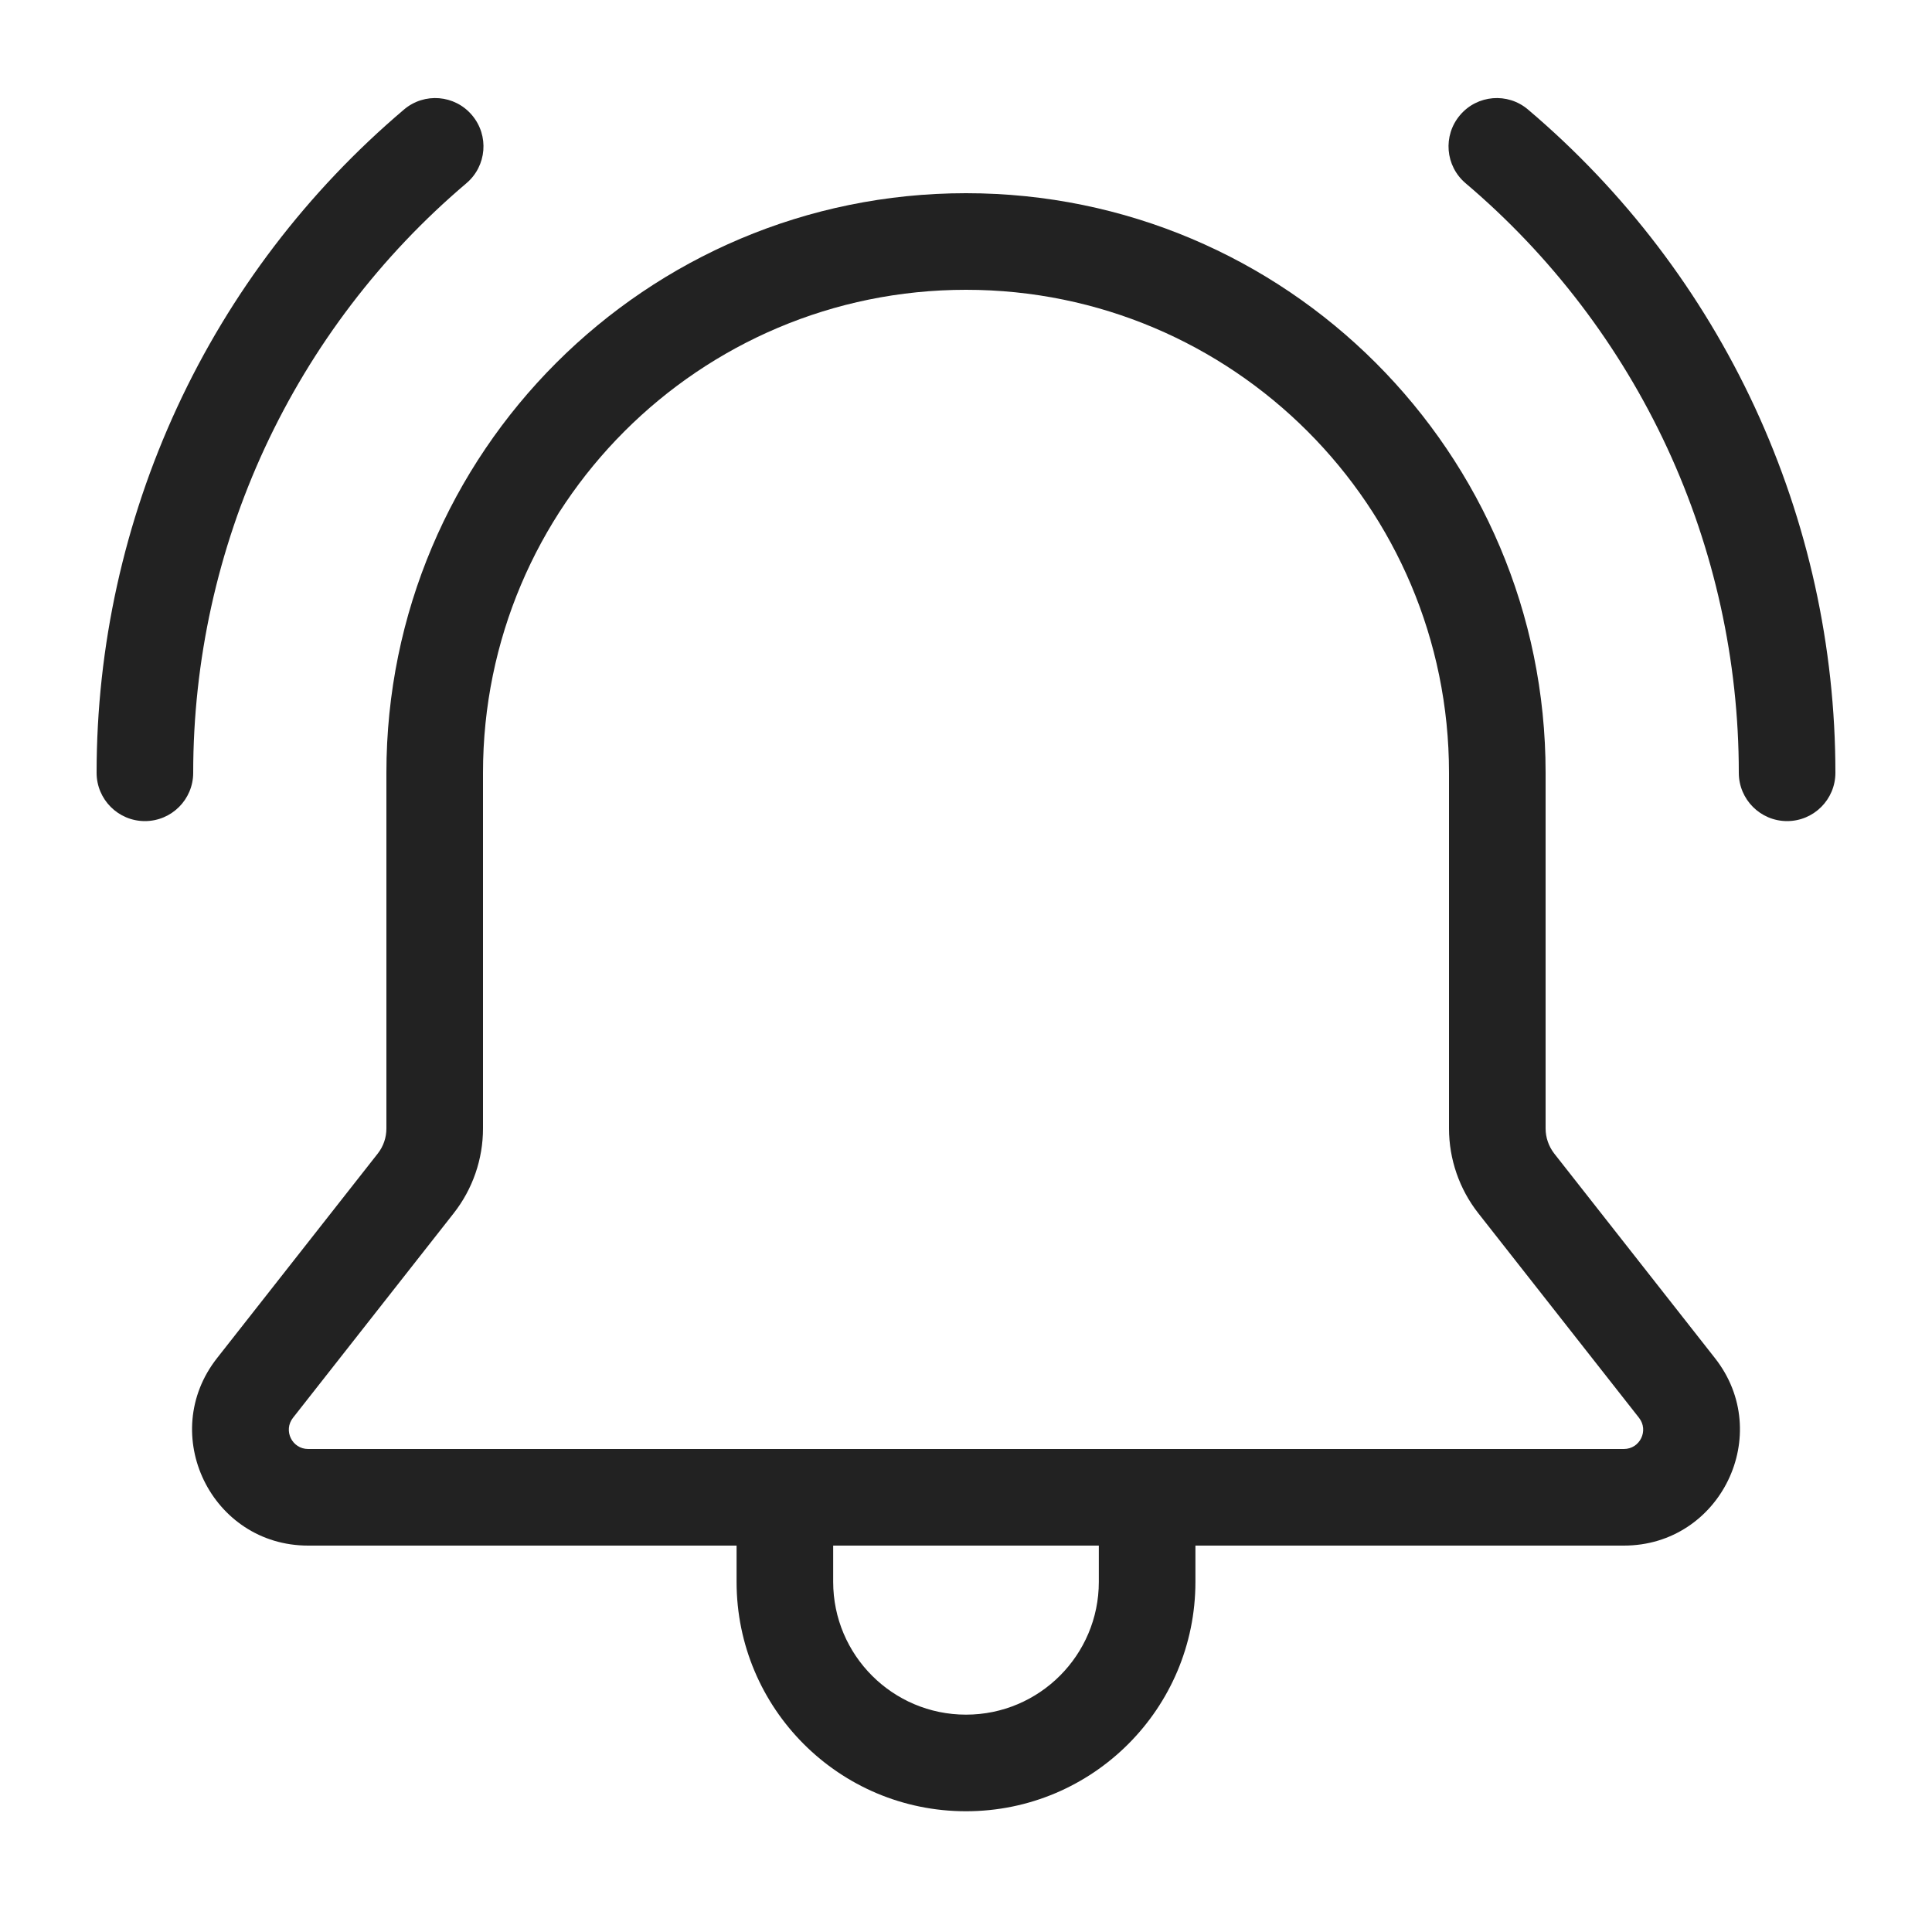
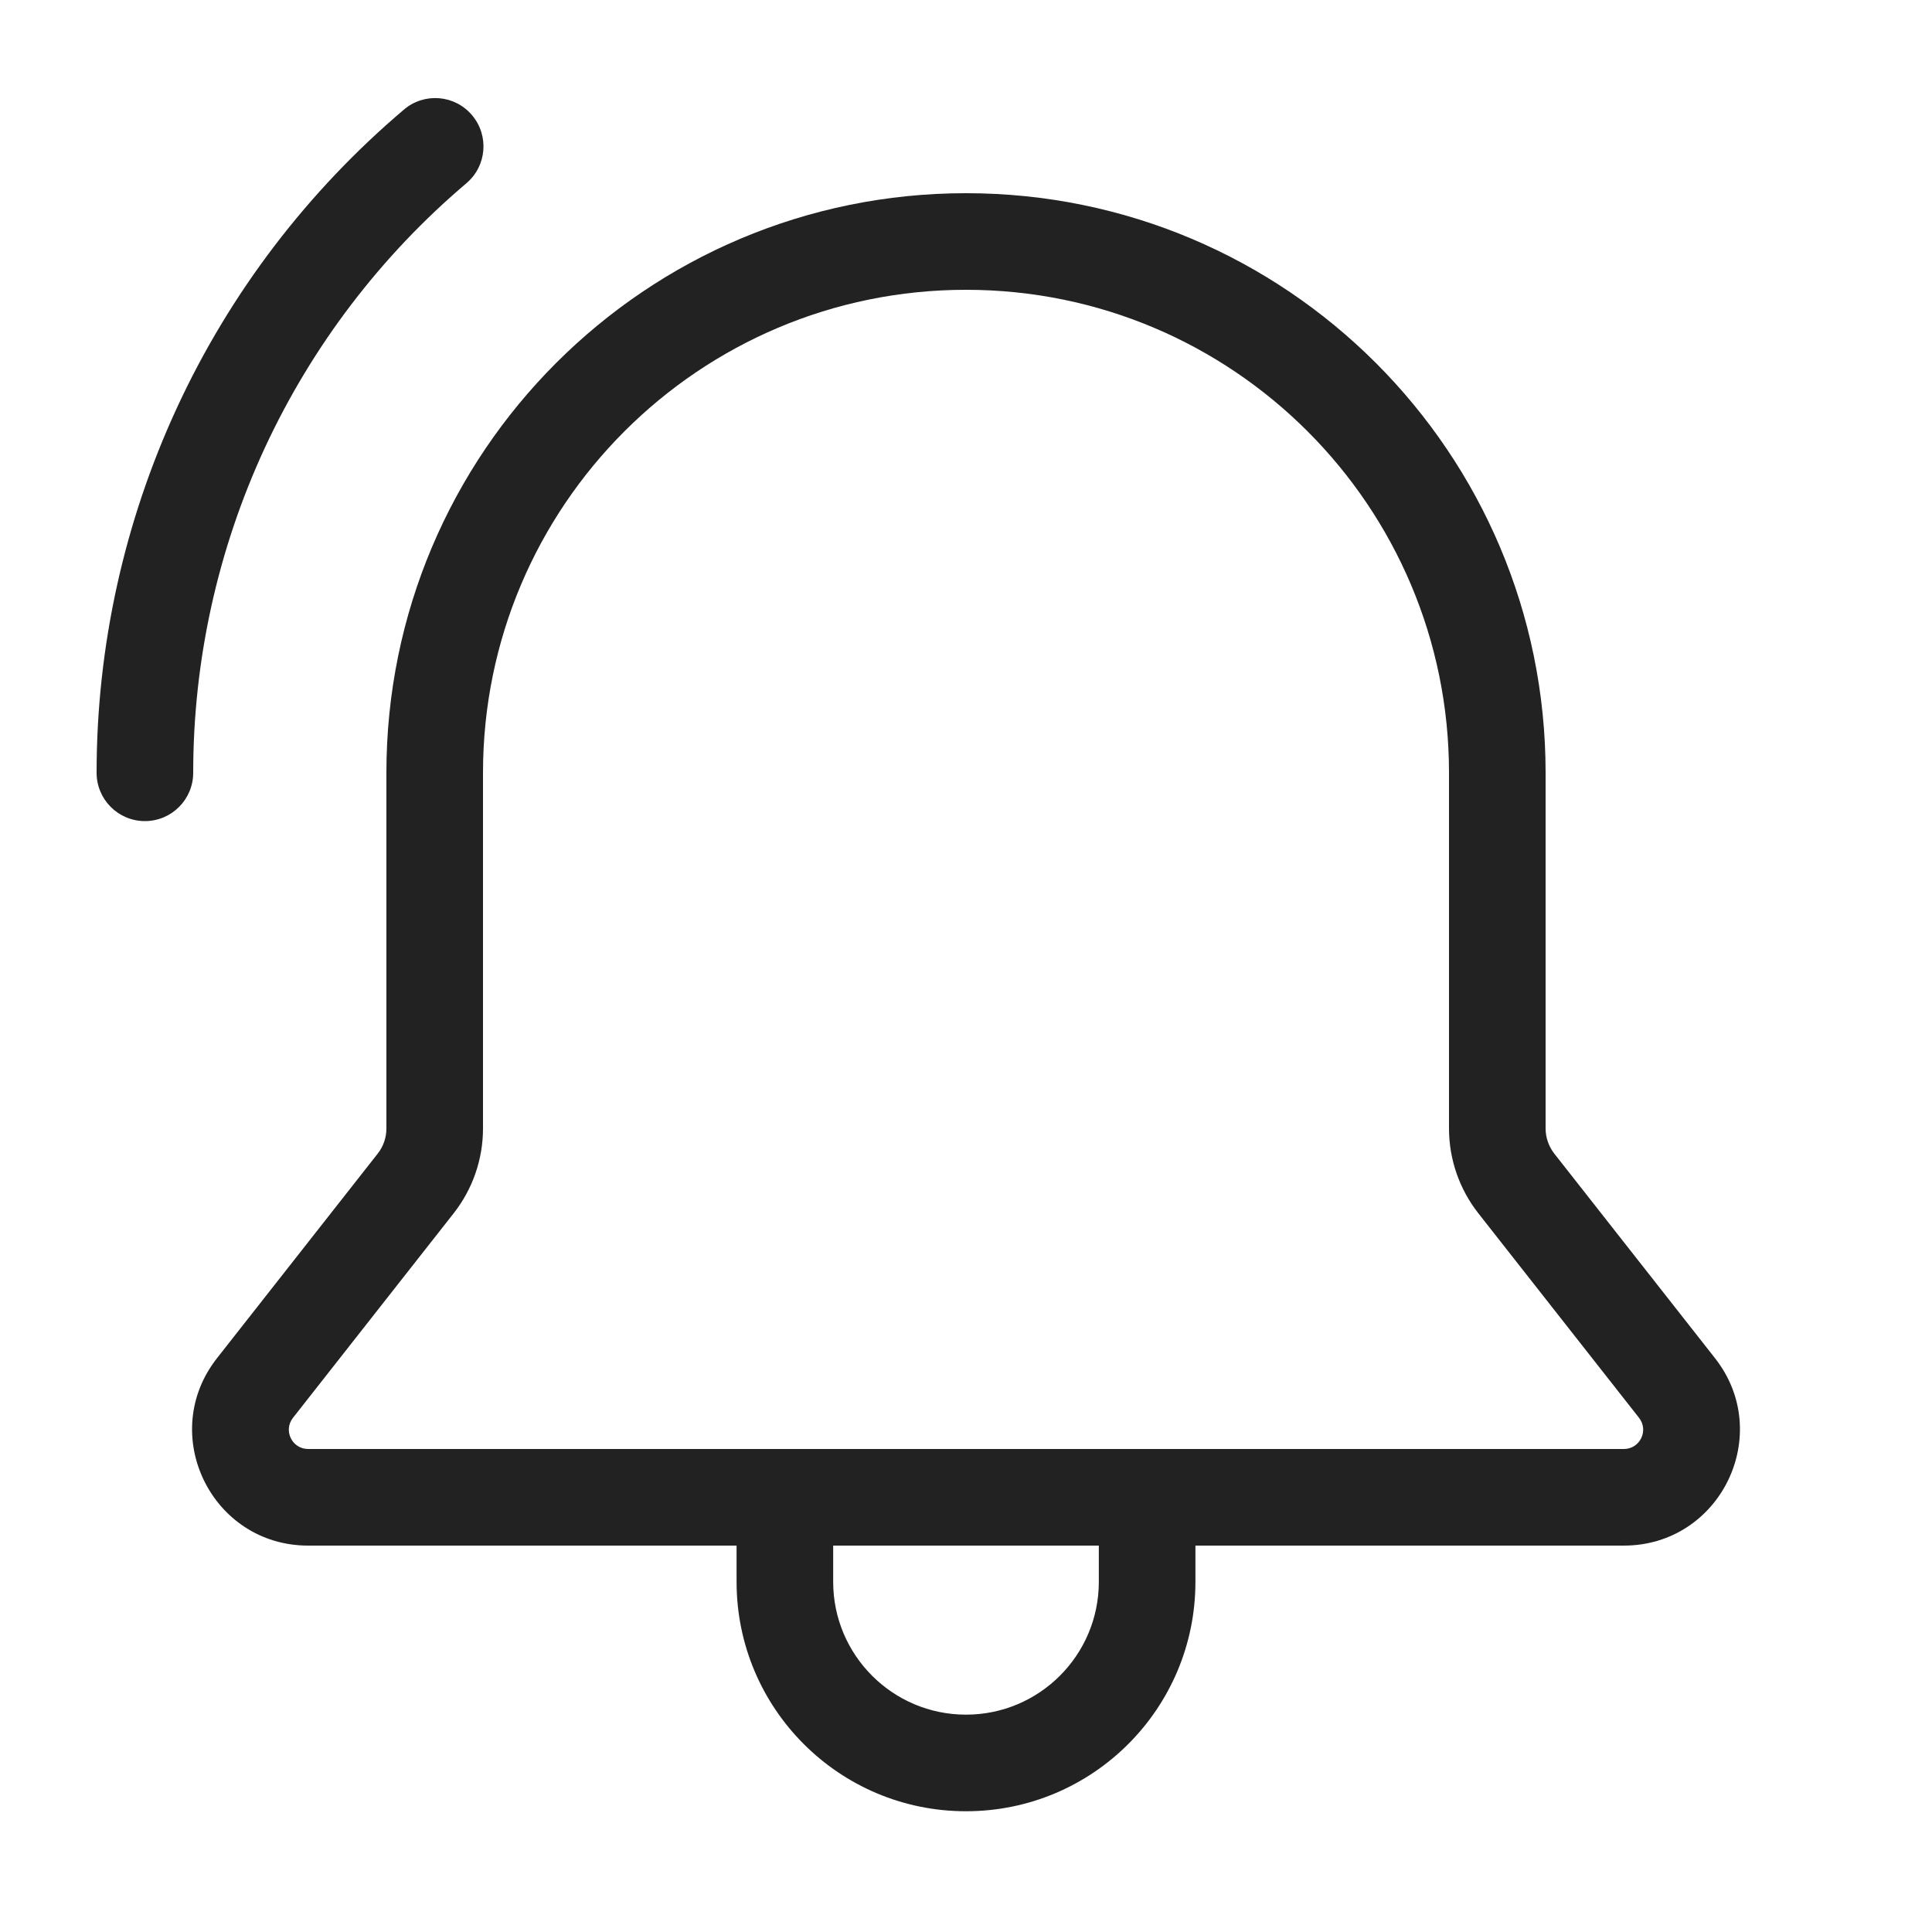
<svg xmlns="http://www.w3.org/2000/svg" width="20" height="20" viewBox="0 0 20 20" fill="none">
  <path d="M4.828 1.897C5.039 1.718 5.065 1.403 4.886 1.192C4.708 0.981 4.392 0.955 4.182 1.134C3.185 1.979 2.383 3.03 1.834 4.216C1.285 5.402 1 6.693 1 8C1 8.276 1.224 8.5 1.5 8.5C1.776 8.5 2 8.276 2 8C2 6.838 2.253 5.691 2.741 4.637C3.23 3.583 3.942 2.648 4.828 1.897Z" fill="#222222" />
-   <path d="M15.114 1.192C14.935 1.403 14.961 1.718 15.172 1.897C16.058 2.648 16.77 3.583 17.259 4.637C17.747 5.691 18 6.838 18 8C18 8.276 18.224 8.5 18.5 8.5C18.776 8.5 19 8.276 19 8C19 6.693 18.715 5.402 18.166 4.216C17.616 3.03 16.815 1.979 15.818 1.134C15.608 0.955 15.292 0.981 15.114 1.192Z" fill="#222222" />
  <path fill-rule="evenodd" clip-rule="evenodd" d="M7.625 16H3.19C2.189 16 1.628 14.846 2.247 14.059L3.911 11.941C3.969 11.867 4 11.776 4 11.682V8C4 4.686 6.686 2 10 2C13.314 2 16 4.686 16 8V11.682C16 11.776 16.032 11.867 16.089 11.941L17.753 14.059C18.372 14.846 17.811 16 16.81 16H12.375V16.375C12.375 17.687 11.312 18.75 10 18.75C8.688 18.75 7.625 17.687 7.625 16.375V16ZM5 8C5 5.239 7.239 3 10 3C12.761 3 15 5.239 15 8V11.682C15 12 15.107 12.309 15.303 12.559L16.967 14.677C17.07 14.808 16.977 15 16.81 15H3.19C3.023 15 2.93 14.808 3.033 14.677L4.697 12.559C4.893 12.309 5 12 5 11.682V8ZM11.375 16V16.375C11.375 17.134 10.759 17.75 10 17.75C9.241 17.75 8.625 17.134 8.625 16.375V16H11.375Z" fill="#222222" />
</svg>